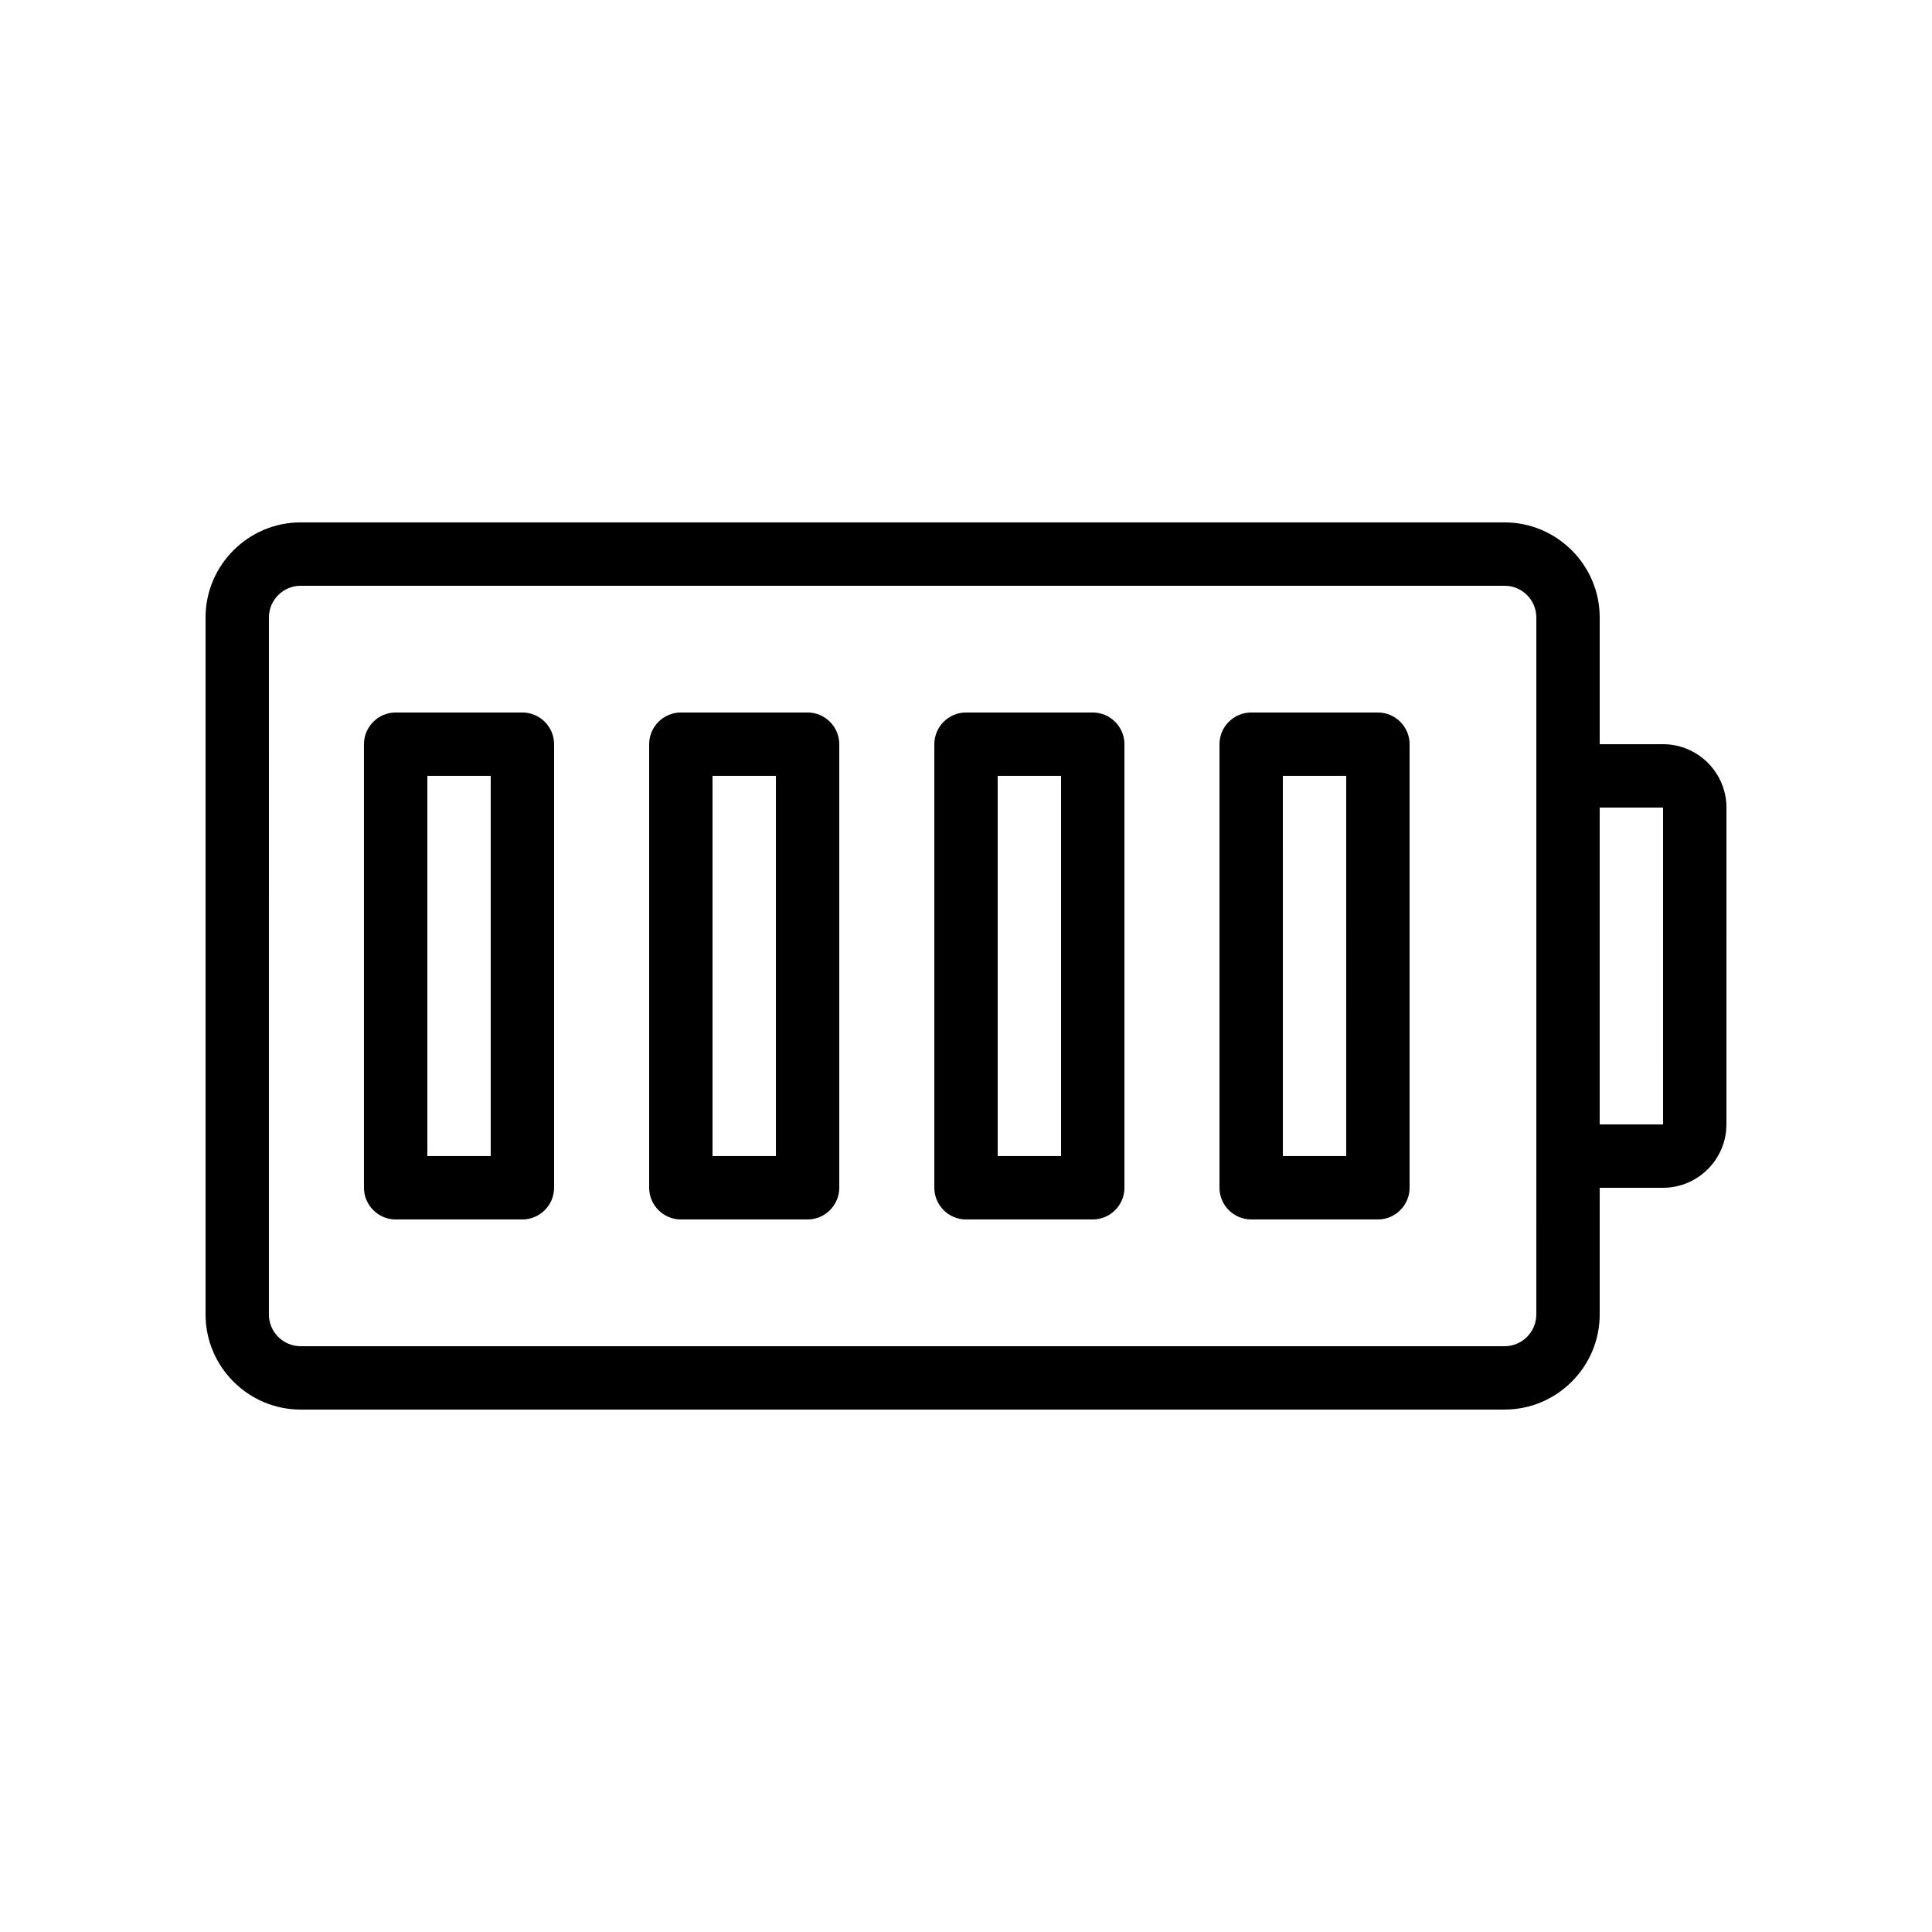
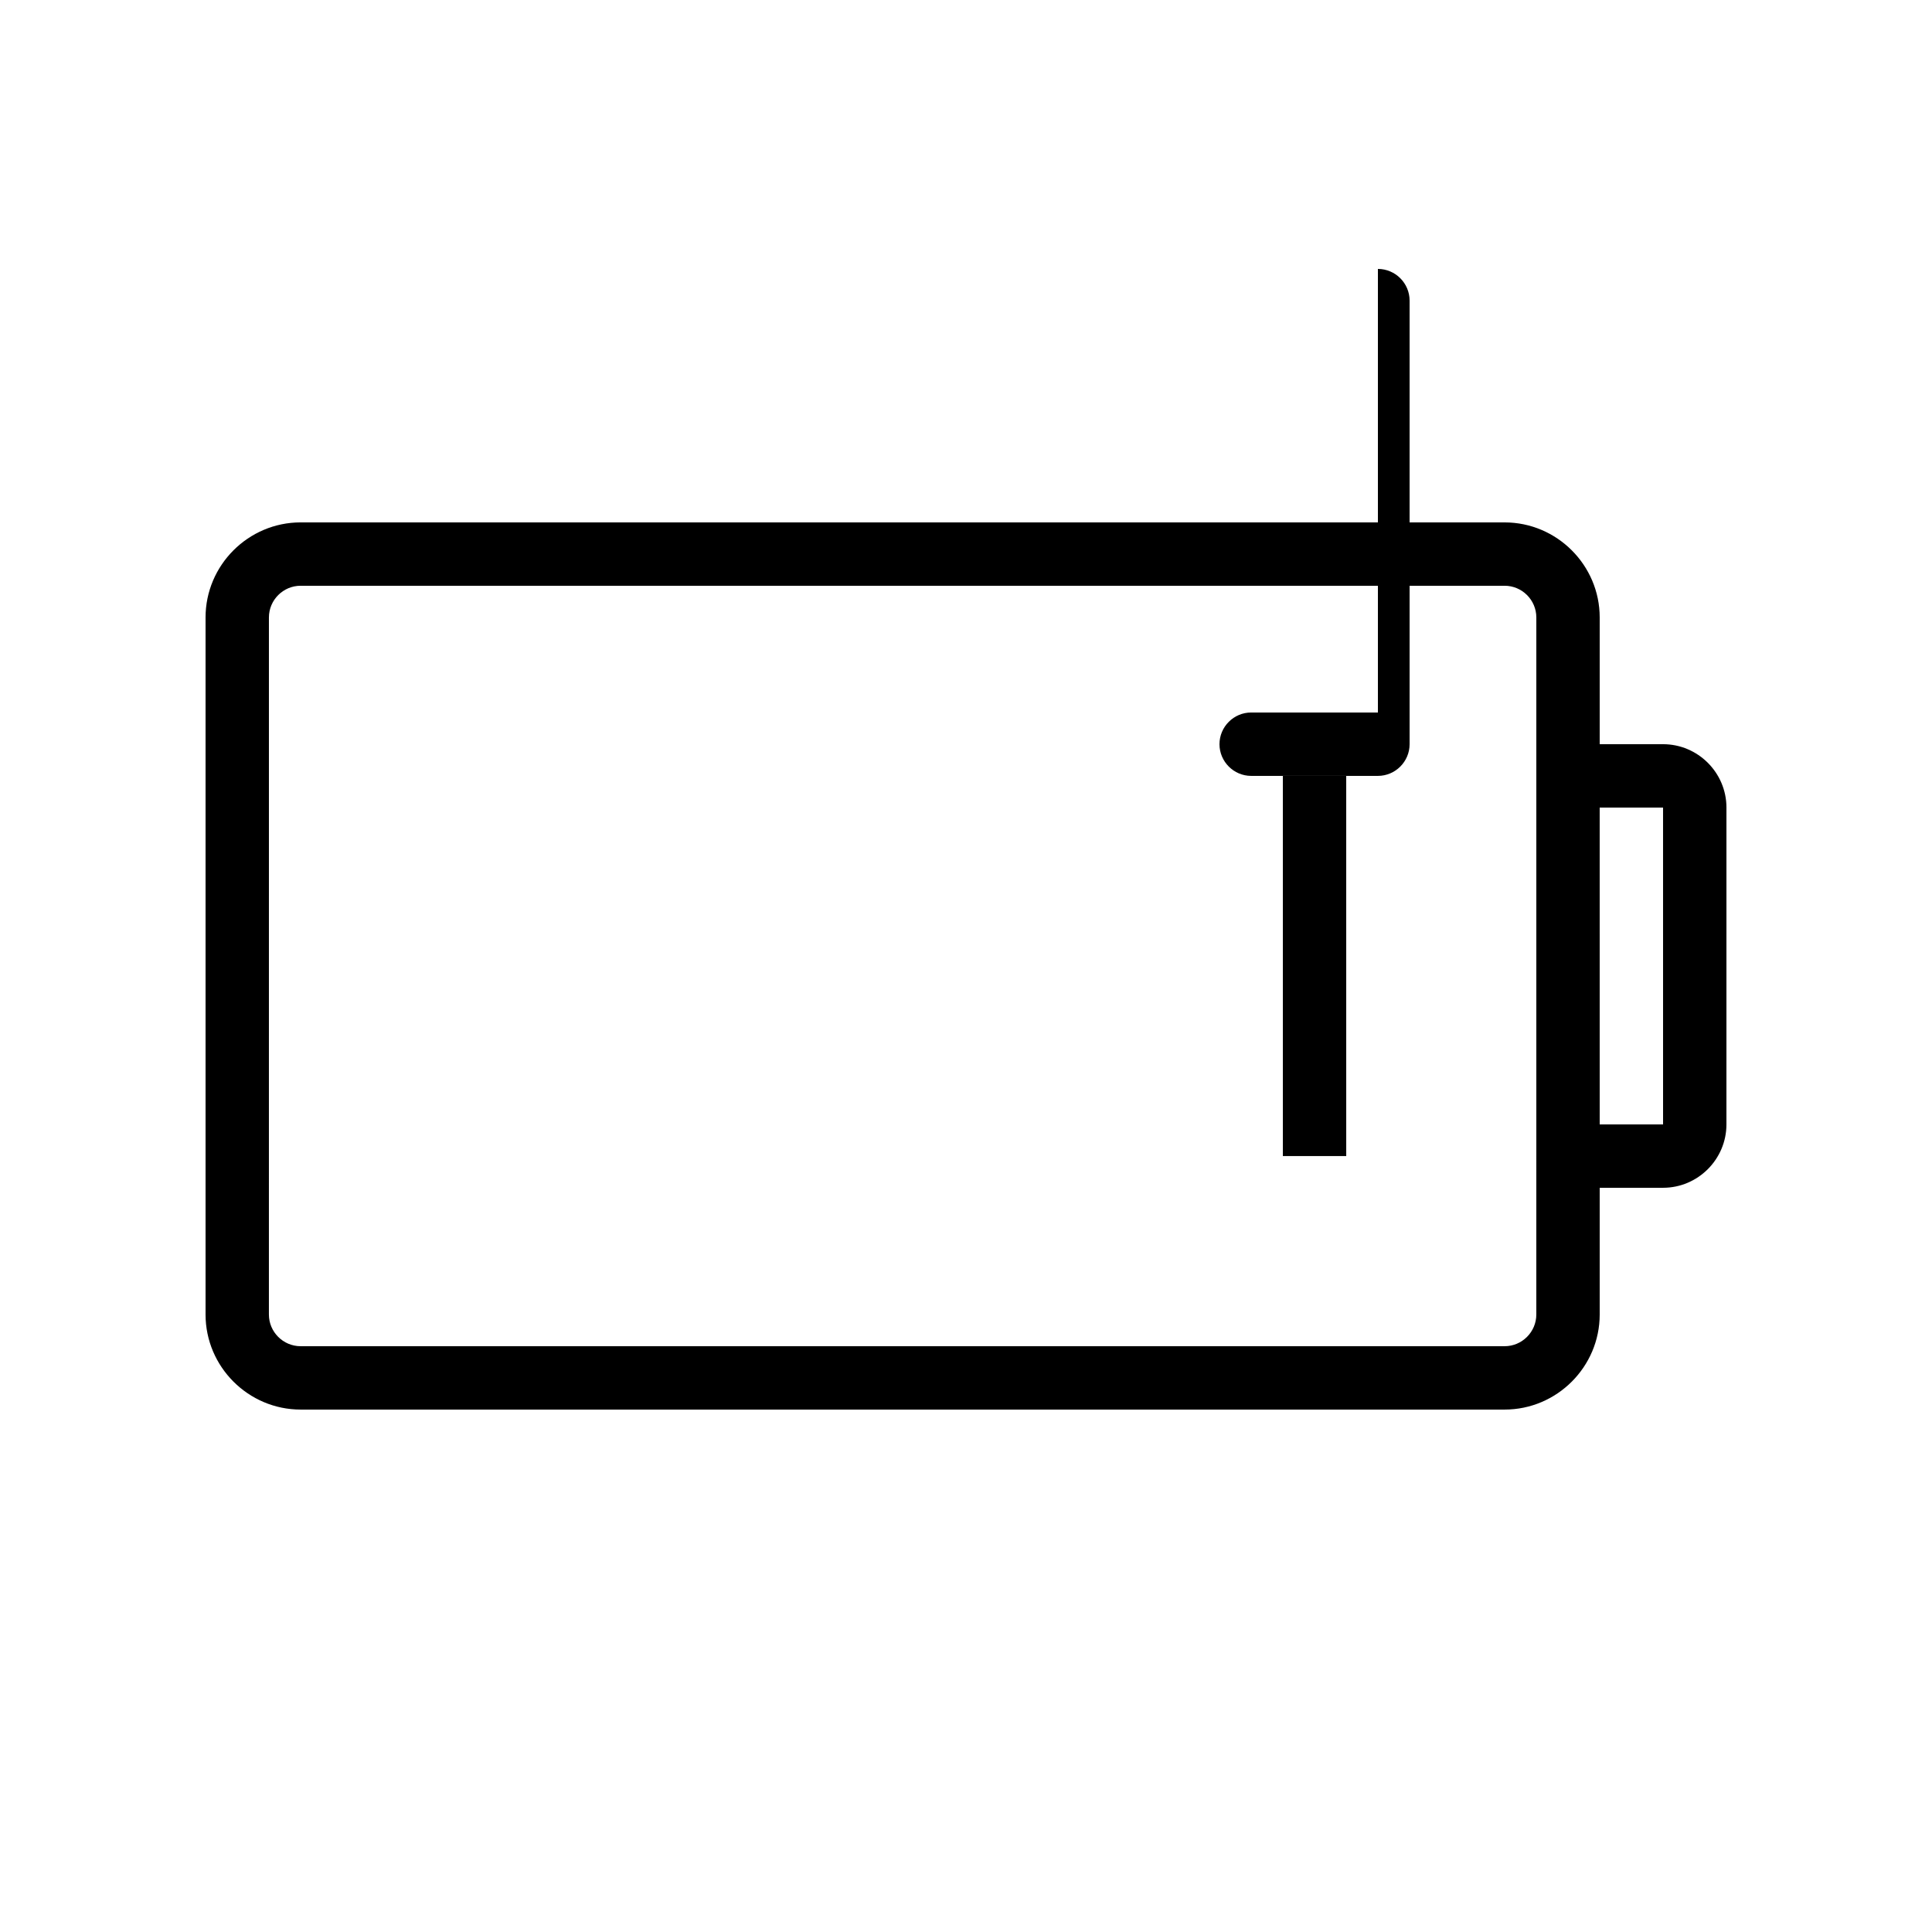
<svg xmlns="http://www.w3.org/2000/svg" fill="#000000" width="800px" height="800px" version="1.1" viewBox="144 144 512 512">
  <g>
    <path d="m584.73 341.22h-16.793v-33.586c0-13.855-11.336-25.191-25.191-25.191l-319.08-0.004c-13.855 0-25.191 11.336-25.191 25.191v184.73c0 13.855 11.336 25.191 25.191 25.191h319.08c13.855 0 25.191-11.336 25.191-25.191v-33.586h16.793c9.238 0 16.793-7.559 16.793-16.793l0.004-83.969c0-9.238-7.559-16.793-16.793-16.793zm-33.59 151.14c0 4.617-3.777 8.398-8.398 8.398h-319.08c-4.617 0-8.398-3.777-8.398-8.398l0.004-184.73c0-4.617 3.777-8.398 8.398-8.398h319.08c4.617 0 8.398 3.777 8.398 8.398v142.75zm33.59-50.379h-16.793l-0.004-83.969h16.793z" />
-     <path d="m282.44 332.82h-33.586c-4.617 0-8.398 3.777-8.398 8.398v117.55c0 4.617 3.777 8.398 8.398 8.398h33.586c4.617 0 8.398-3.777 8.398-8.398v-117.55c0-4.621-3.777-8.398-8.398-8.398zm-8.395 117.55h-16.793v-100.76h16.793z" />
-     <path d="m358.02 332.82h-33.586c-4.617 0-8.398 3.777-8.398 8.398v117.55c0 4.617 3.777 8.398 8.398 8.398h33.586c4.617 0 8.398-3.777 8.398-8.398l-0.004-117.55c0-4.621-3.777-8.398-8.395-8.398zm-8.398 117.55h-16.793v-100.76h16.793z" />
-     <path d="m433.59 332.82h-33.586c-4.617 0-8.398 3.777-8.398 8.398v117.55c0 4.617 3.777 8.398 8.398 8.398h33.586c4.617 0 8.398-3.777 8.398-8.398v-117.55c0-4.621-3.781-8.398-8.398-8.398zm-8.398 117.55h-16.793v-100.76h16.793z" />
-     <path d="m509.16 332.82h-33.586c-4.617 0-8.398 3.777-8.398 8.398v117.55c0 4.617 3.777 8.398 8.398 8.398h33.586c4.617 0 8.398-3.777 8.398-8.398v-117.55c0-4.621-3.777-8.398-8.398-8.398zm-8.395 117.55h-16.793l-0.004-100.76h16.793z" />
+     <path d="m509.16 332.82h-33.586c-4.617 0-8.398 3.777-8.398 8.398c0 4.617 3.777 8.398 8.398 8.398h33.586c4.617 0 8.398-3.777 8.398-8.398v-117.55c0-4.621-3.777-8.398-8.398-8.398zm-8.395 117.55h-16.793l-0.004-100.76h16.793z" />
  </g>
</svg>